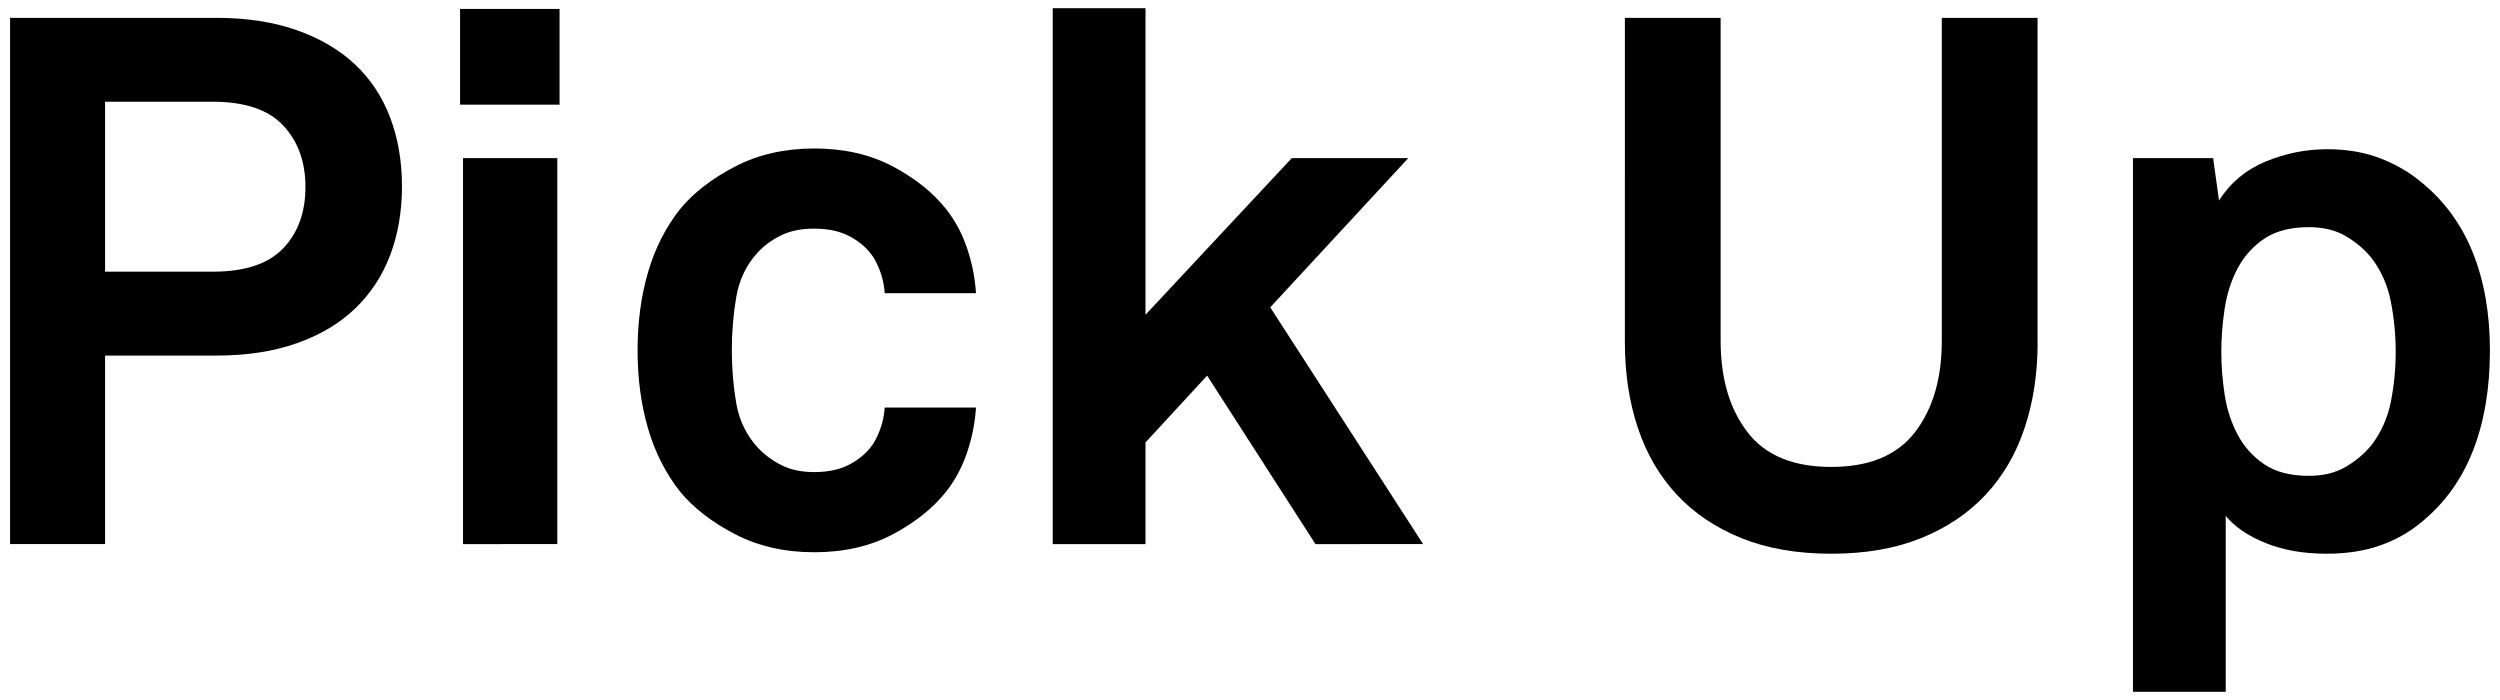
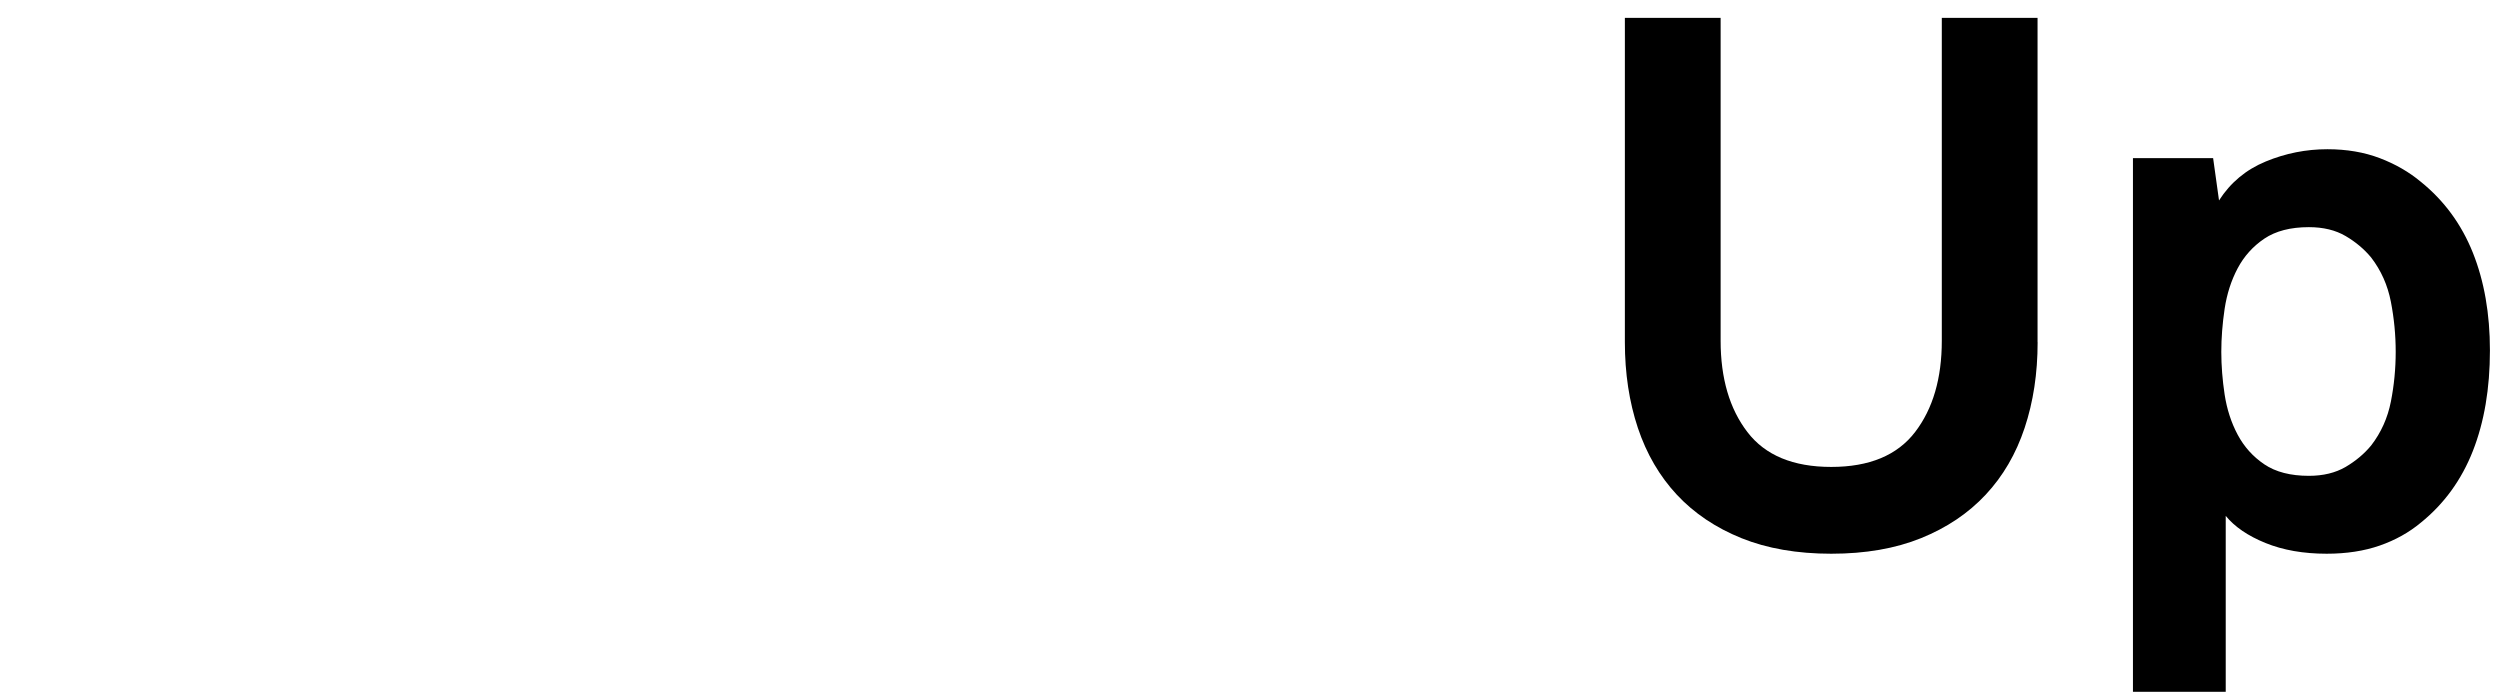
<svg xmlns="http://www.w3.org/2000/svg" version="1.1" x="0px" y="0px" viewBox="0 0 100 28" style="enable-background:new 0 0 100 28;" xml:space="preserve">
-   <path d="M16.079,7.454c0,1.009-0.159,1.93-0.476,2.761c-0.316,0.831-0.787,1.543-1.41,2.137c-0.623,0.594-1.4,1.054-2.33,1.381  c-0.931,0.327-2,0.49-3.207,0.49H4.203v7.541h-3.8V0.714h8.253c1.207,0,2.276,0.163,3.207,0.49c0.93,0.327,1.707,0.782,2.33,1.366  c0.623,0.584,1.094,1.292,1.41,2.123C15.919,5.524,16.079,6.444,16.079,7.454z M12.218,7.483c0-1.009-0.297-1.831-0.891-2.464  c-0.594-0.633-1.533-0.95-2.82-0.95H4.203v6.798h4.305c1.287,0,2.227-0.312,2.82-0.935S12.218,8.493,12.218,7.483z" />
-   <path d="M18.403,4.188v-3.83h3.979v3.83H18.403z M18.521,21.764V6.326h3.771v15.438H18.521z" />
-   <path d="M39.04,16.301c-0.04,0.614-0.159,1.213-0.356,1.796c-0.197,0.584-0.475,1.104-0.831,1.559  c-0.534,0.673-1.252,1.247-2.153,1.722c-0.9,0.475-1.943,0.712-3.131,0.712s-2.247-0.243-3.178-0.728  c-0.93-0.485-1.662-1.054-2.197-1.707c-0.574-0.732-0.999-1.574-1.275-2.523c-0.277-0.95-0.416-1.989-0.416-3.118  c0-1.128,0.139-2.167,0.416-3.117c0.276-0.95,0.701-1.791,1.275-2.523c0.535-0.653,1.268-1.222,2.197-1.707  c0.931-0.485,1.99-0.728,3.178-0.728s2.23,0.238,3.131,0.712c0.901,0.475,1.619,1.049,2.153,1.722  c0.356,0.456,0.634,0.975,0.831,1.559c0.197,0.584,0.316,1.183,0.356,1.796h-3.651c-0.021-0.277-0.07-0.535-0.148-0.772  c-0.08-0.238-0.179-0.455-0.297-0.653c-0.219-0.336-0.525-0.613-0.921-0.831s-0.881-0.327-1.454-0.327  c-0.516,0-0.955,0.089-1.322,0.267c-0.365,0.178-0.678,0.406-0.935,0.683c-0.456,0.495-0.742,1.089-0.861,1.782  c-0.118,0.693-0.178,1.405-0.178,2.137c0,0.733,0.06,1.44,0.178,2.123c0.119,0.683,0.405,1.272,0.861,1.767  c0.257,0.277,0.569,0.51,0.935,0.697c0.367,0.188,0.807,0.282,1.322,0.282c0.573,0,1.059-0.108,1.454-0.327  c0.396-0.217,0.702-0.494,0.921-0.831c0.118-0.198,0.217-0.416,0.297-0.653c0.078-0.237,0.128-0.495,0.148-0.772H39.04z" />
-   <path d="M52.619,21.764l-4.334-6.739l-2.465,2.672v4.067h-3.711V0.328h3.711V12.59l5.85-6.264h4.66l-5.521,5.967l6.115,9.471H52.619  z" />
  <path d="M81.505,13.688c0,1.247-0.174,2.39-0.52,3.429s-0.865,1.93-1.559,2.672s-1.555,1.321-2.584,1.737  c-1.029,0.416-2.227,0.623-3.592,0.623s-2.562-0.208-3.592-0.623c-1.029-0.416-1.891-0.995-2.584-1.737  c-0.691-0.742-1.211-1.633-1.559-2.672c-0.346-1.039-0.52-2.182-0.52-3.429V0.714h3.83v12.915c0,1.504,0.357,2.722,1.07,3.652  c0.711,0.931,1.83,1.396,3.354,1.396s2.643-0.465,3.355-1.396c0.713-0.93,1.068-2.147,1.068-3.652V0.714h3.83V13.688z" />
  <path d="M99.597,14.015c0,1.524-0.227,2.865-0.682,4.023c-0.455,1.158-1.148,2.113-2.078,2.865c-0.475,0.396-1.025,0.703-1.648,0.92  c-0.623,0.217-1.332,0.326-2.123,0.326c-0.93,0-1.746-0.144-2.449-0.43s-1.232-0.648-1.588-1.084v7.037h-3.711V6.326h3.207  l0.236,1.692c0.455-0.712,1.078-1.232,1.871-1.559c0.791-0.327,1.613-0.49,2.463-0.49c0.773,0,1.471,0.119,2.094,0.356  c0.623,0.237,1.174,0.554,1.648,0.95c0.93,0.752,1.623,1.697,2.078,2.835S99.597,12.55,99.597,14.015z M95.828,14.074  c0-0.673-0.064-1.341-0.193-2.004s-0.391-1.251-0.787-1.767c-0.277-0.336-0.619-0.624-1.023-0.861  c-0.406-0.238-0.896-0.356-1.471-0.356c-0.732,0-1.326,0.154-1.781,0.46c-0.455,0.307-0.811,0.703-1.068,1.188  s-0.43,1.024-0.52,1.618c-0.088,0.594-0.133,1.168-0.133,1.722c0,0.554,0.045,1.124,0.133,1.707c0.09,0.584,0.262,1.119,0.52,1.604  s0.613,0.881,1.068,1.188c0.455,0.307,1.049,0.46,1.781,0.46c0.574,0,1.064-0.119,1.471-0.356c0.404-0.238,0.746-0.524,1.023-0.861  c0.396-0.514,0.658-1.098,0.787-1.751S95.828,14.748,95.828,14.074z" />
</svg>